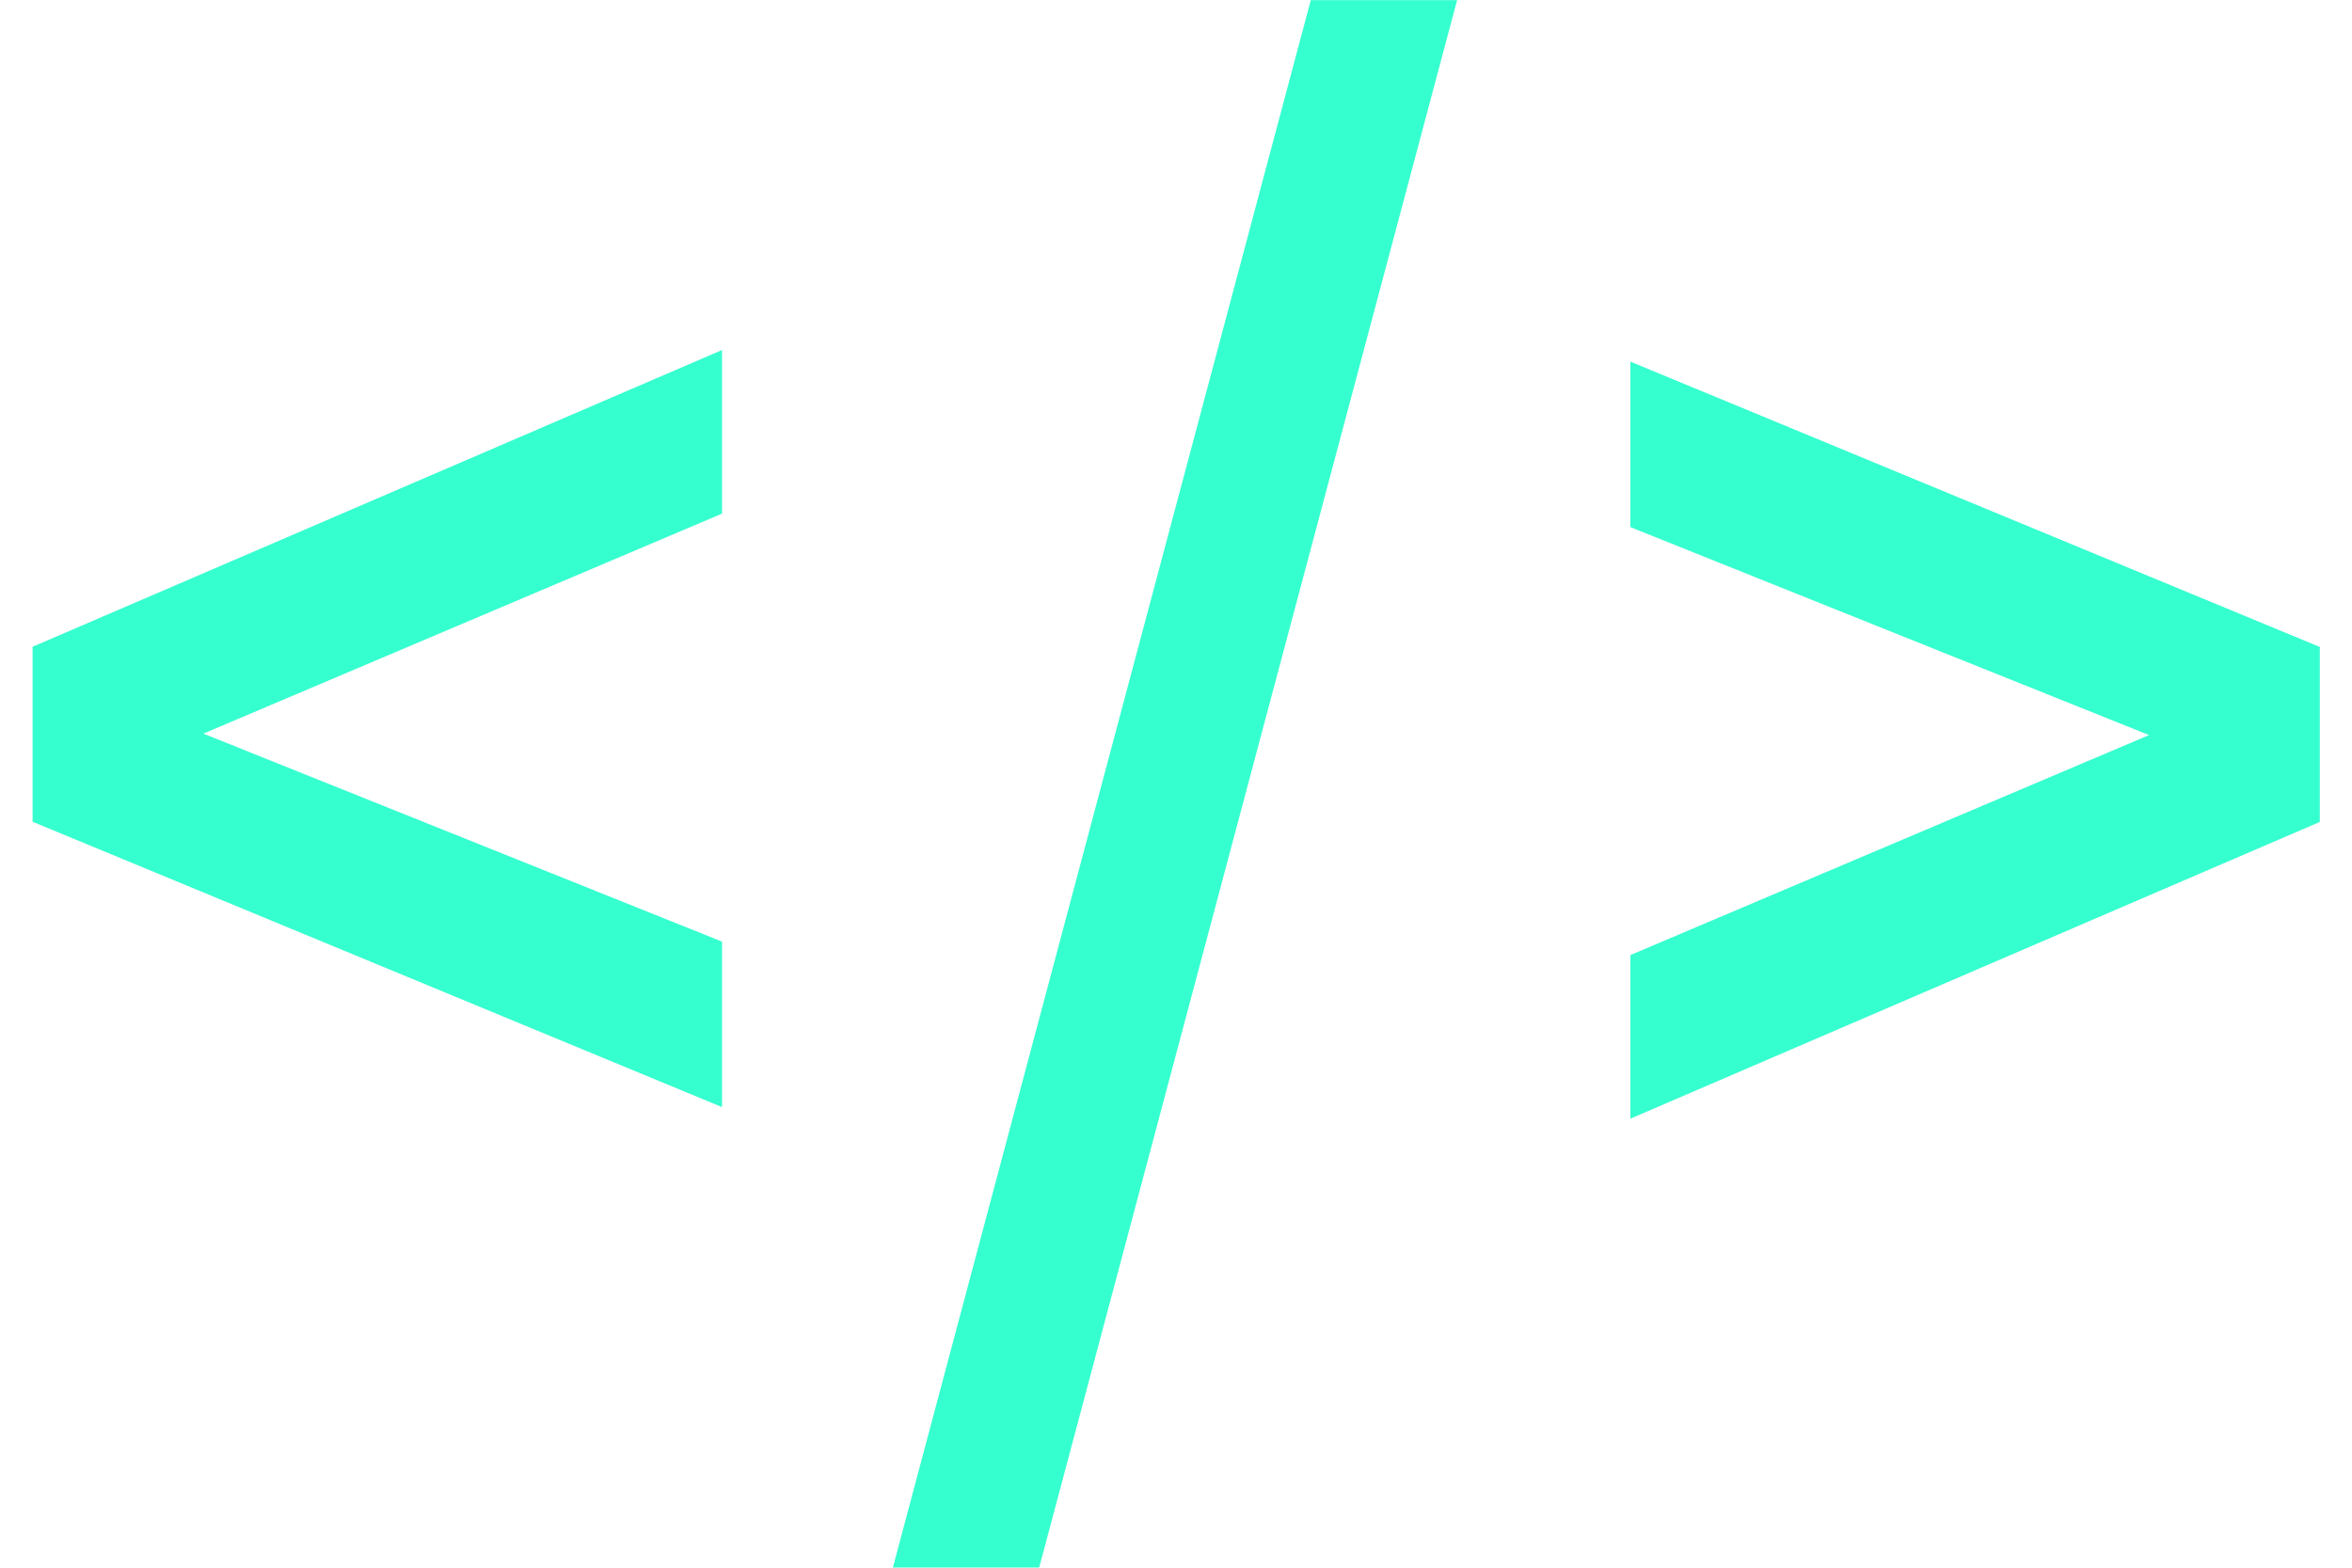
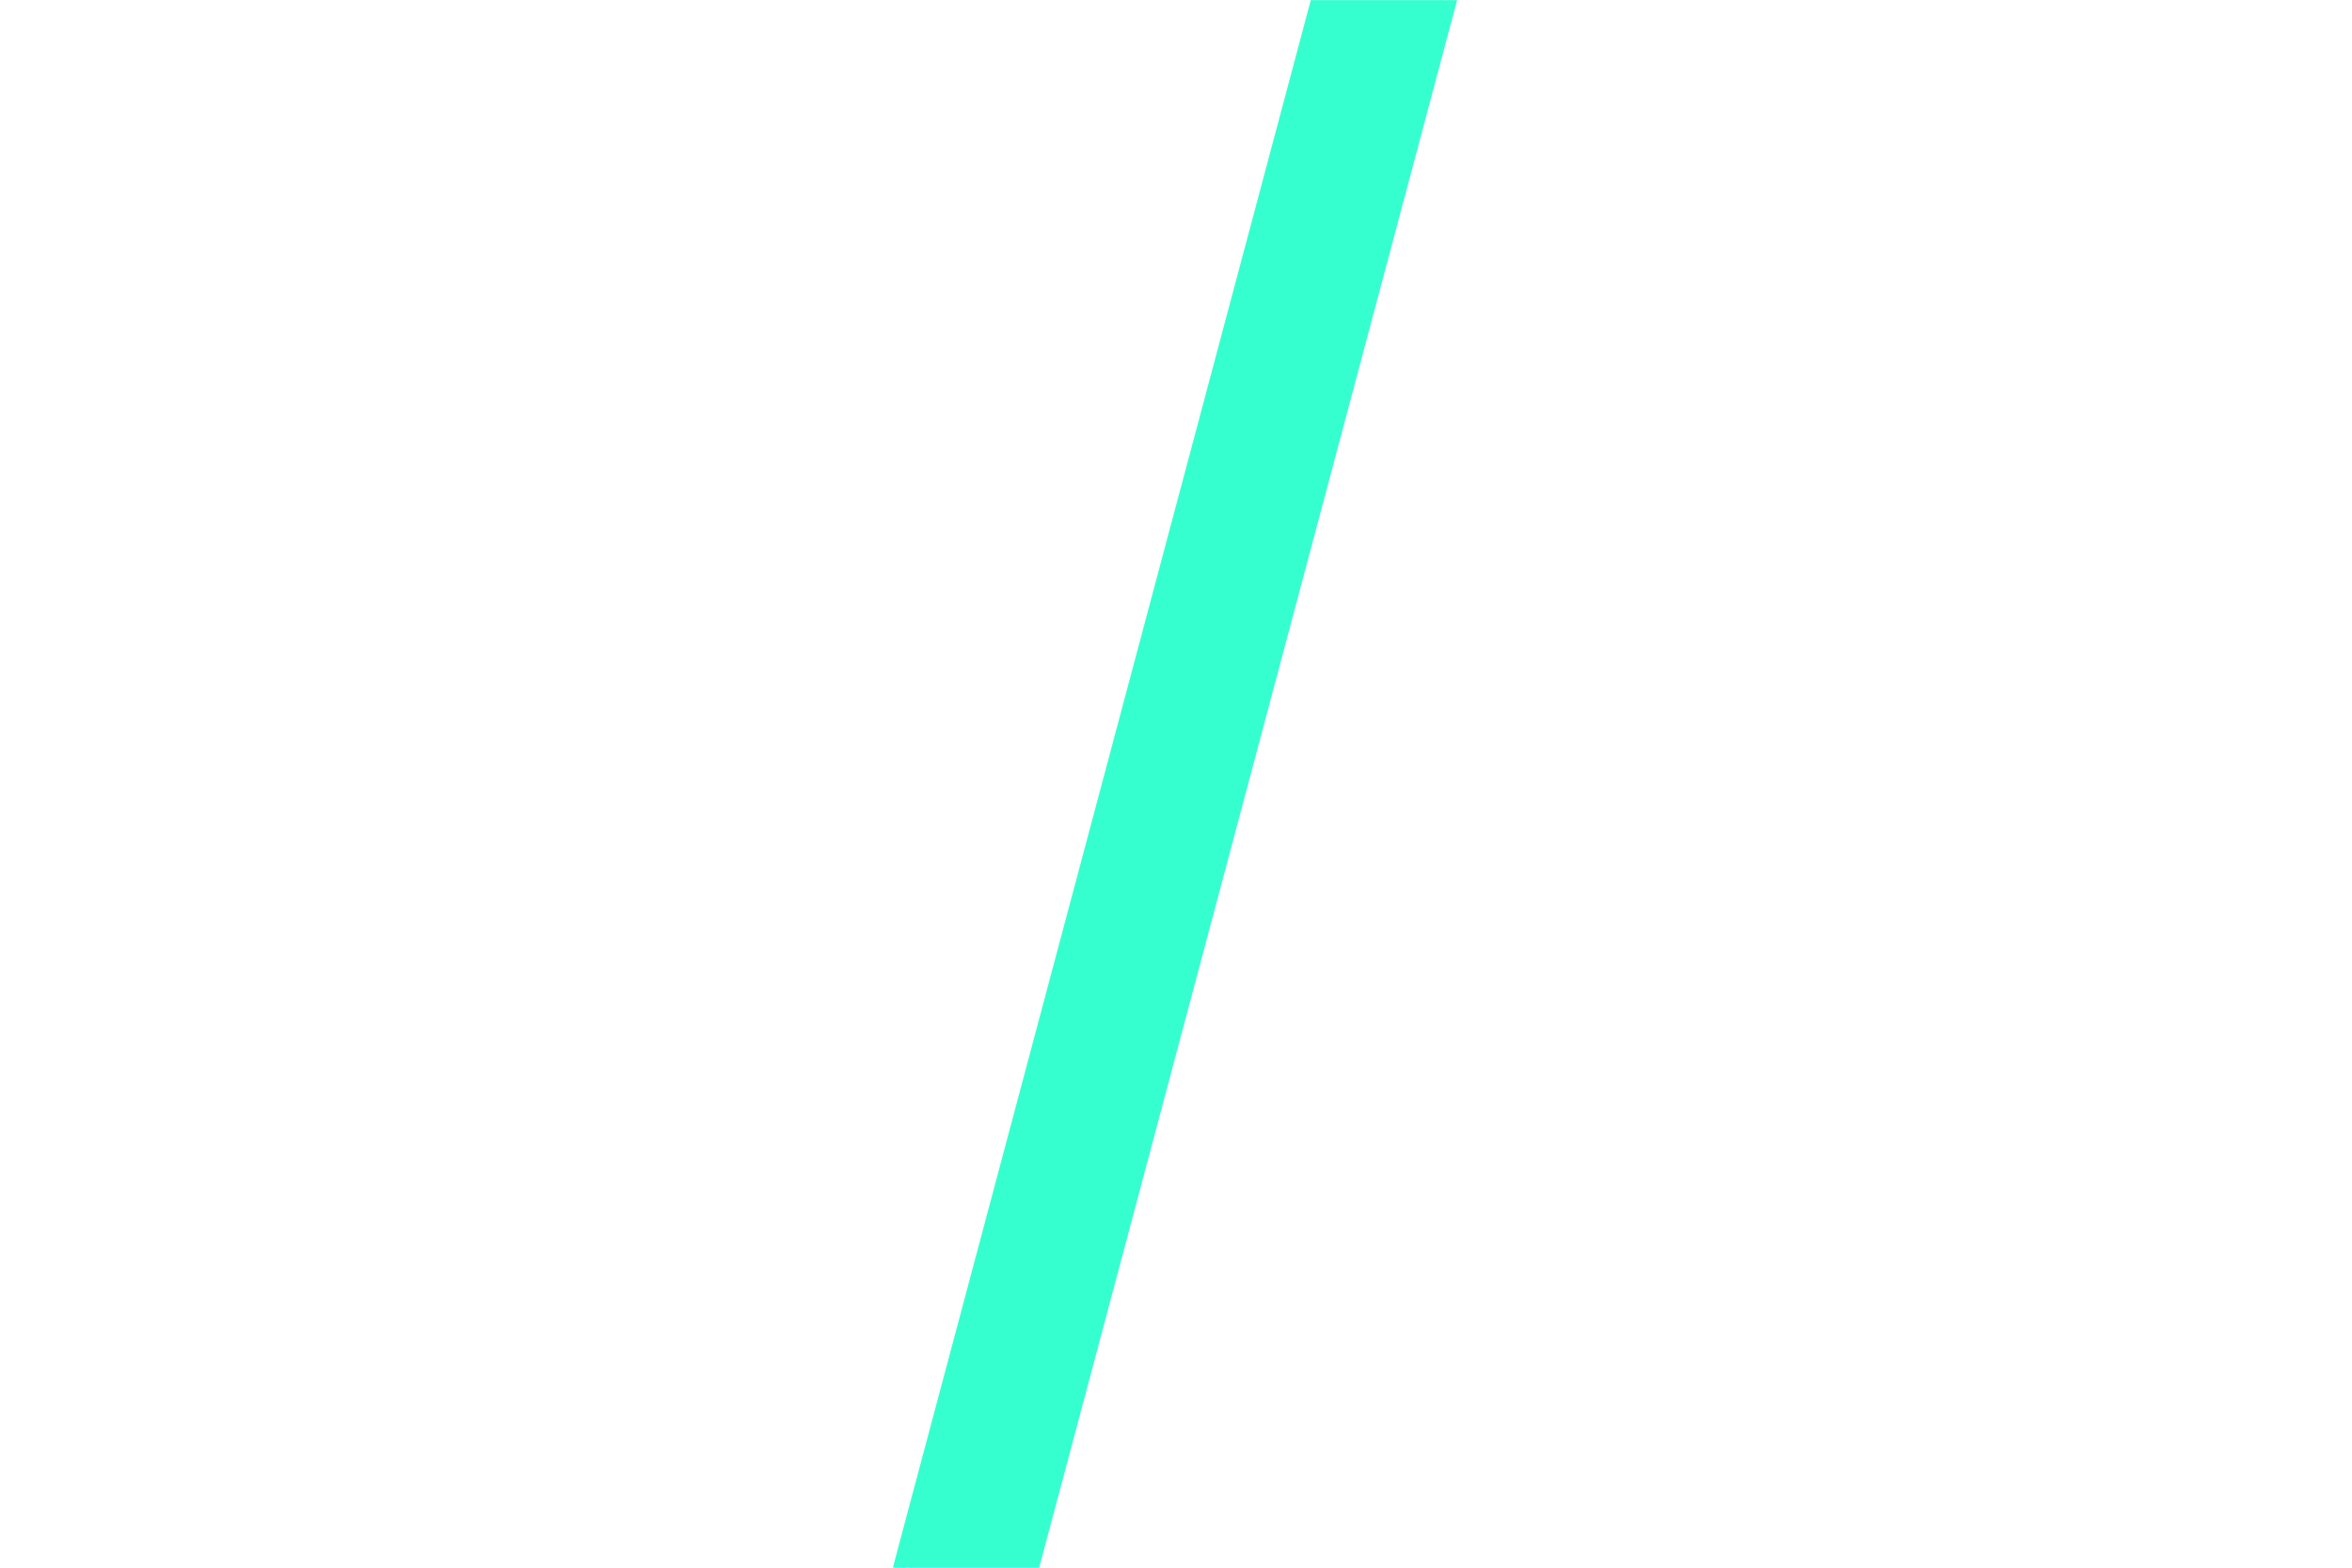
<svg xmlns="http://www.w3.org/2000/svg" width="66" height="44" viewBox="0 0 66 44" fill="none">
-   <path d="M45.75 31.398V26.806L61.857 19.973V21.254L45.75 14.794V10.149L65.097 18.158V23.069L45.75 31.398Z" fill="#36FFCF" />
  <path d="M25.055 43.996L36.782 0.004H40.888L29.161 43.996H25.055Z" fill="#36FFCF" />
-   <path d="M20.261 9.824V14.416L4.154 21.249V19.968L20.261 26.428V31.073L0.914 23.064V18.153L20.261 9.824Z" fill="#36FFCF" />
</svg>